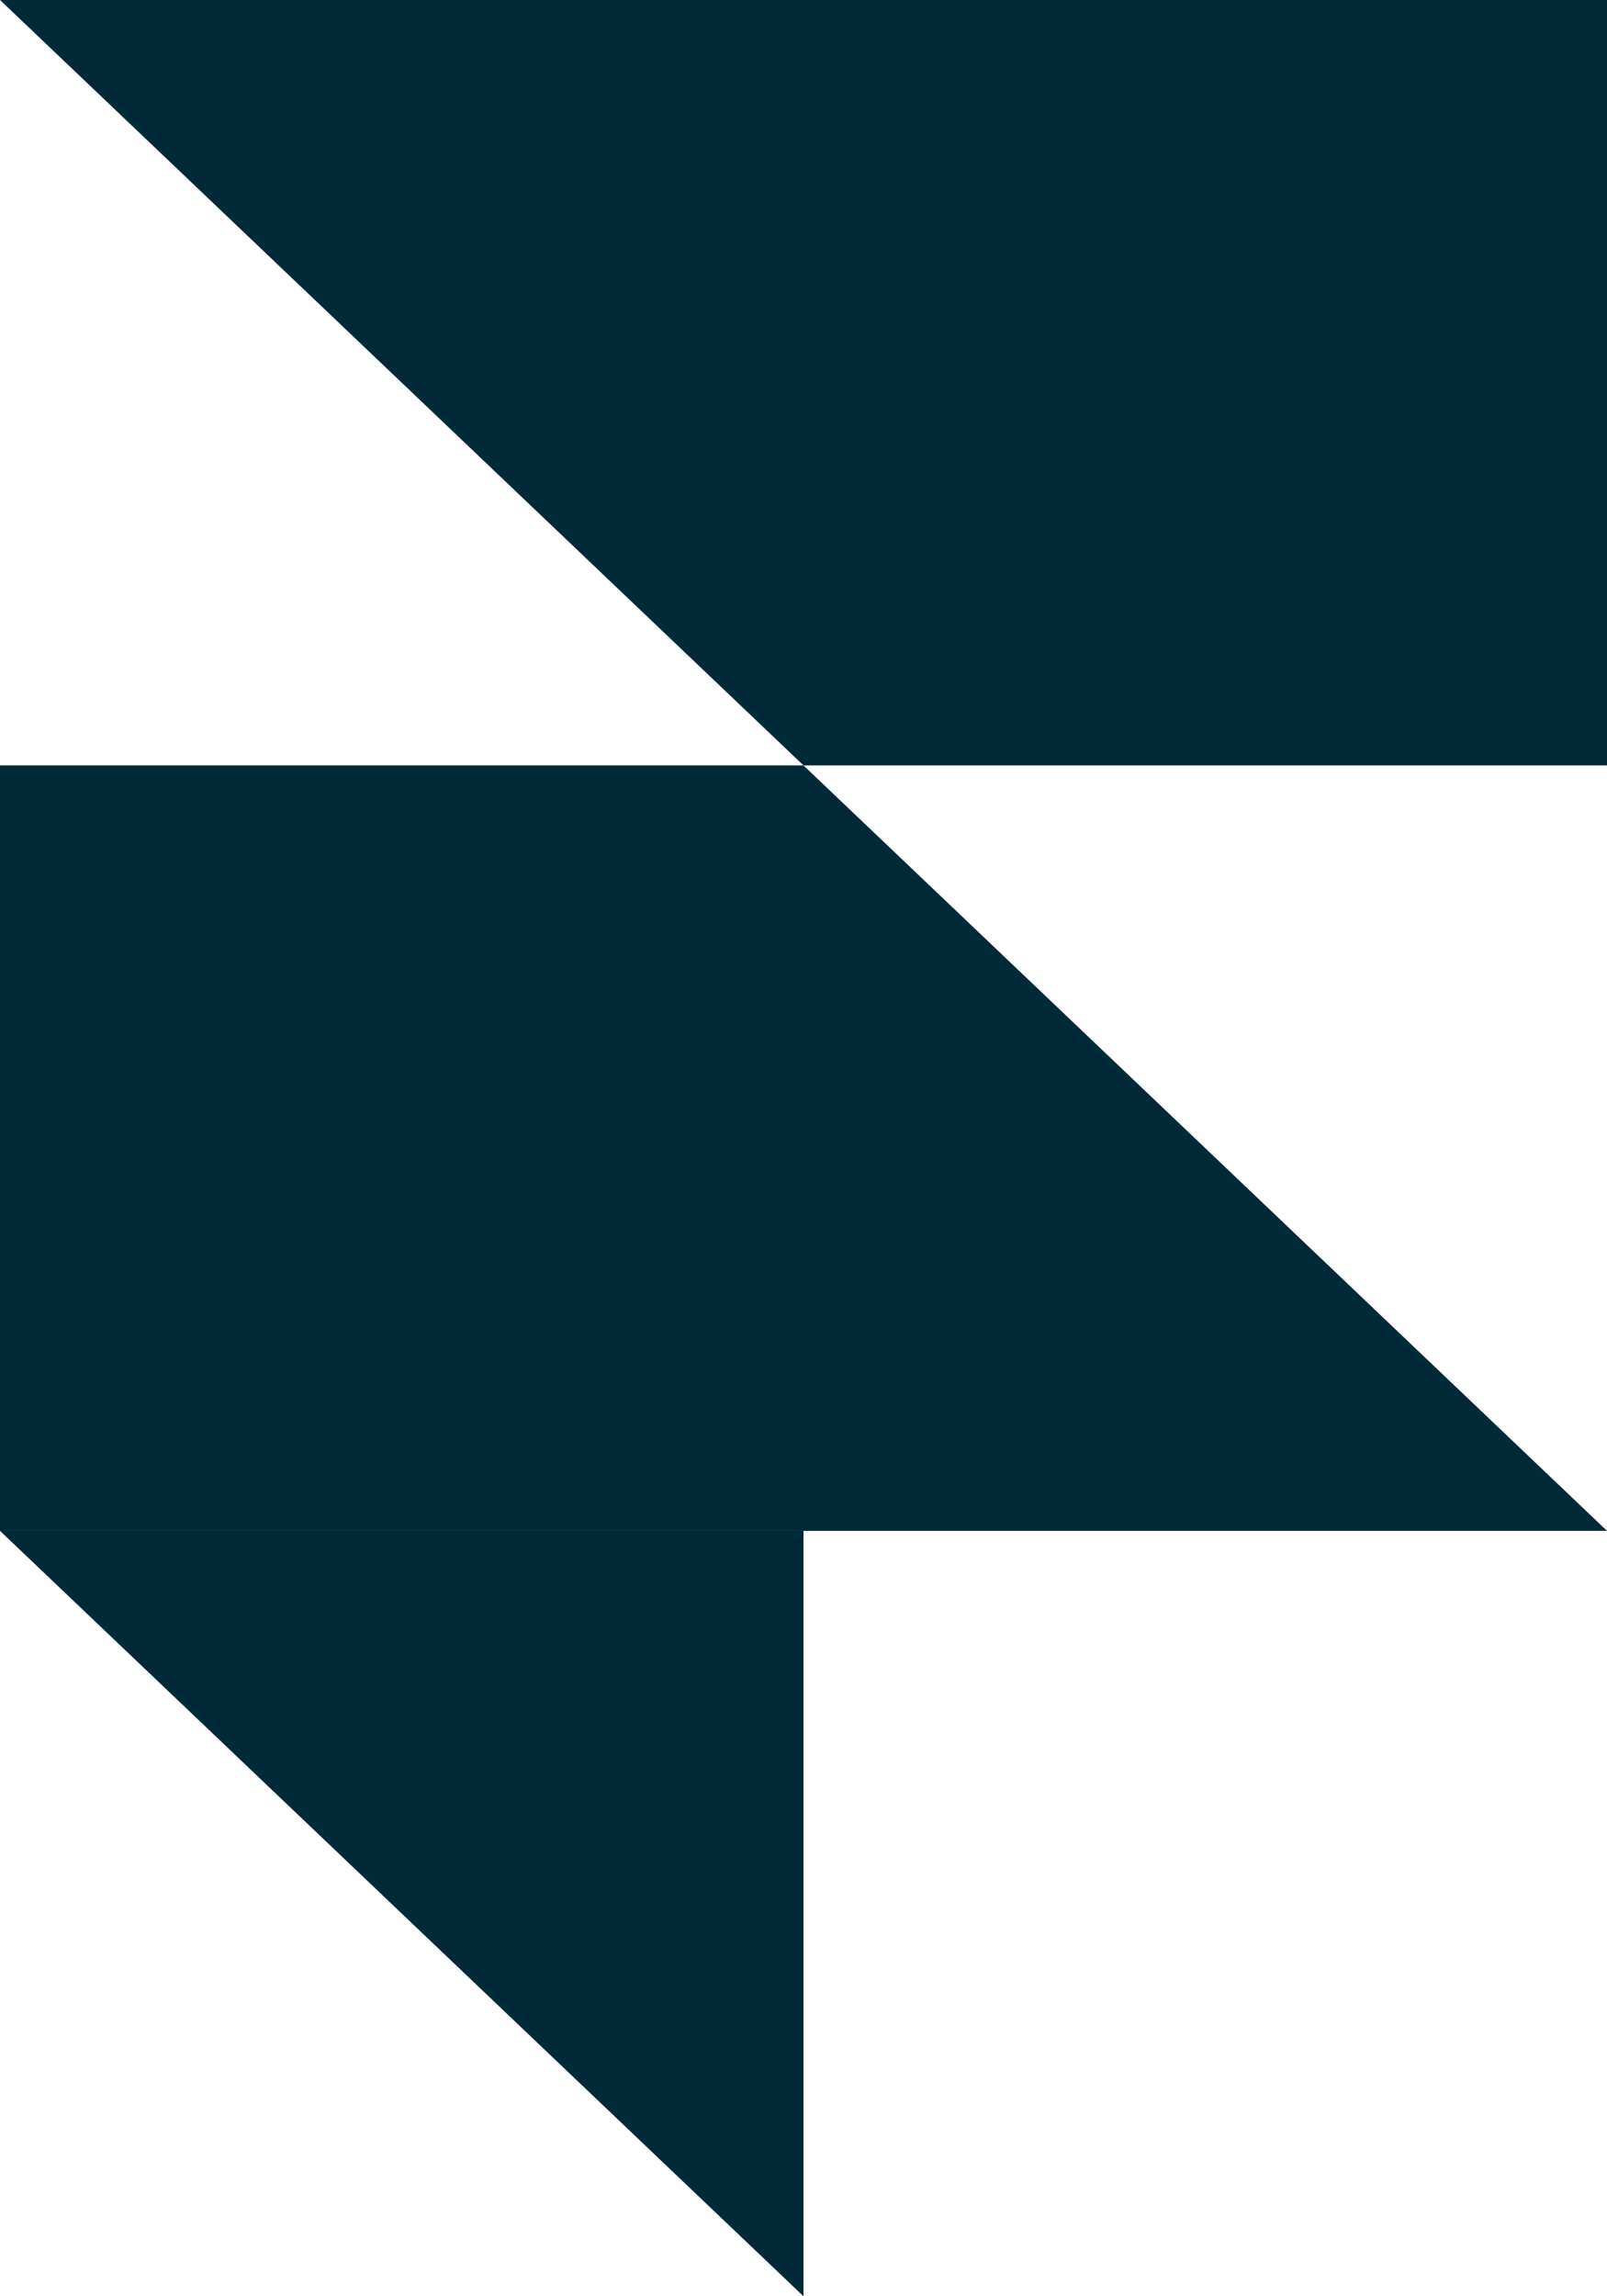
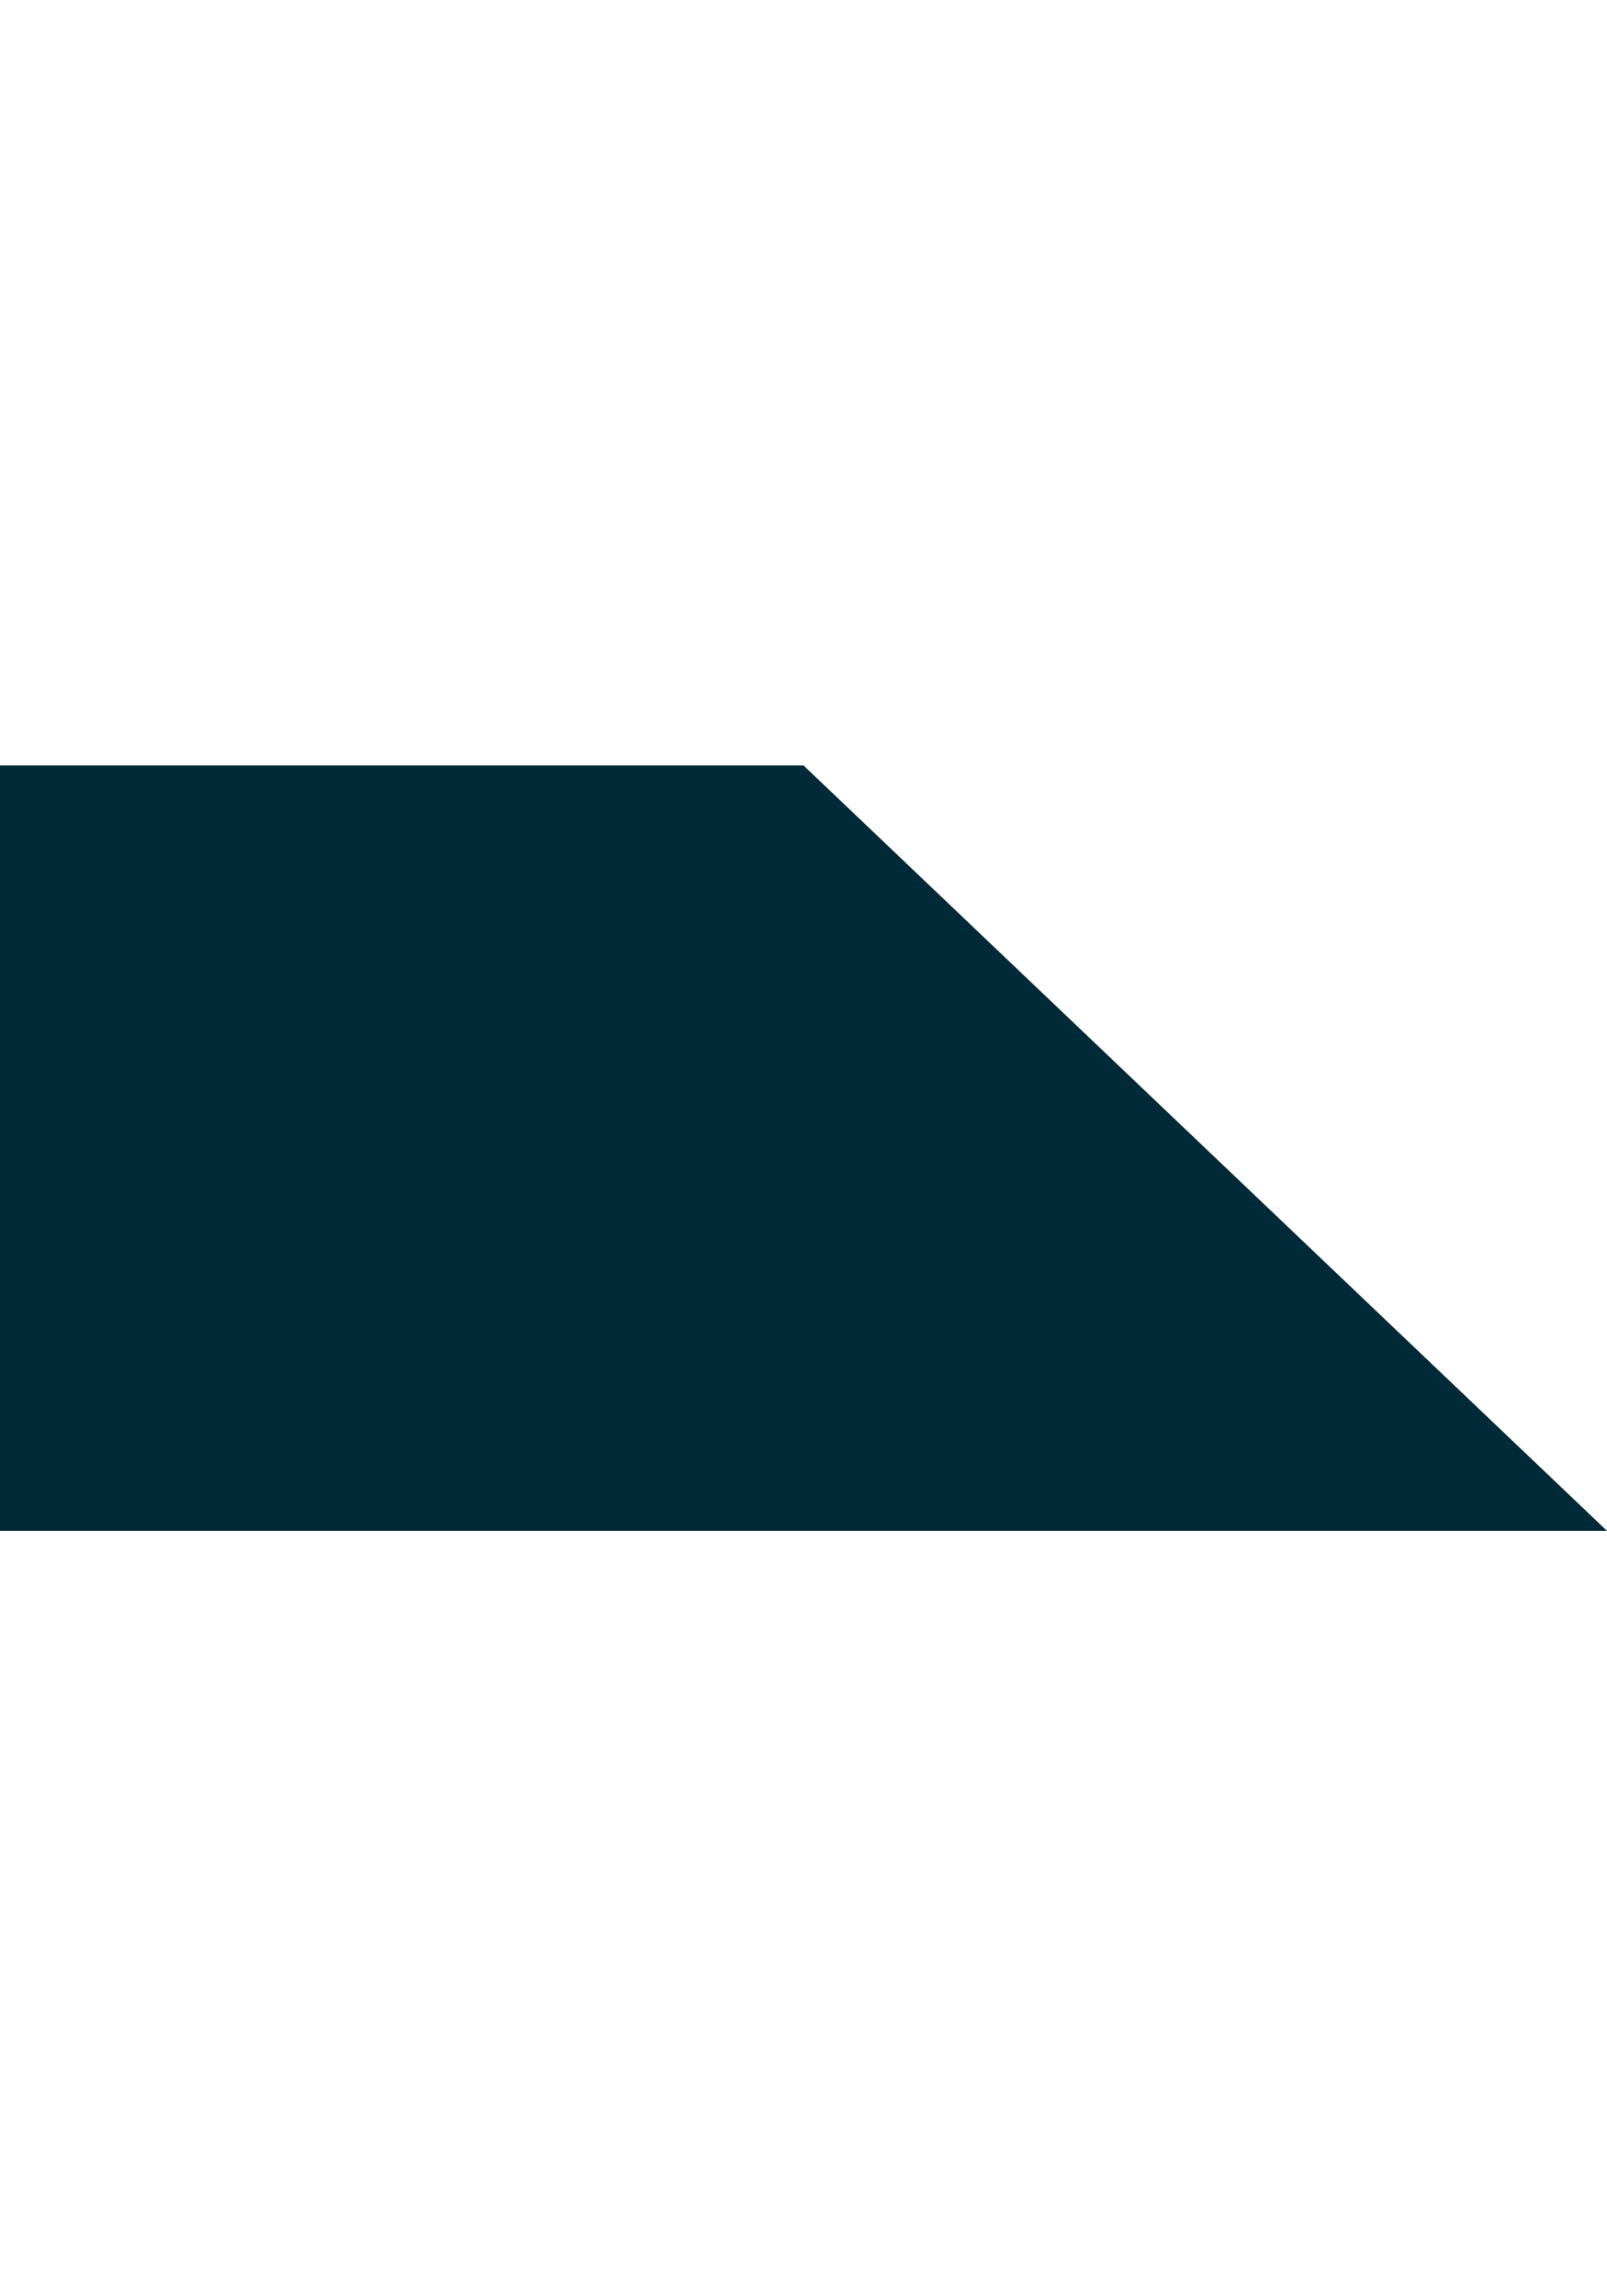
<svg xmlns="http://www.w3.org/2000/svg" width="21" height="30" viewBox="0 0 21 30" fill="none">
-   <path fill-rule="evenodd" clip-rule="evenodd" d="M0 20H10.5V30L0 20Z" fill="#012A38" />
  <path d="M10.5 10H0V20H21L10.5 10Z" fill="#012A38" />
-   <path d="M0 0L10.5 10H21V0H0Z" fill="#012A38" />
</svg>